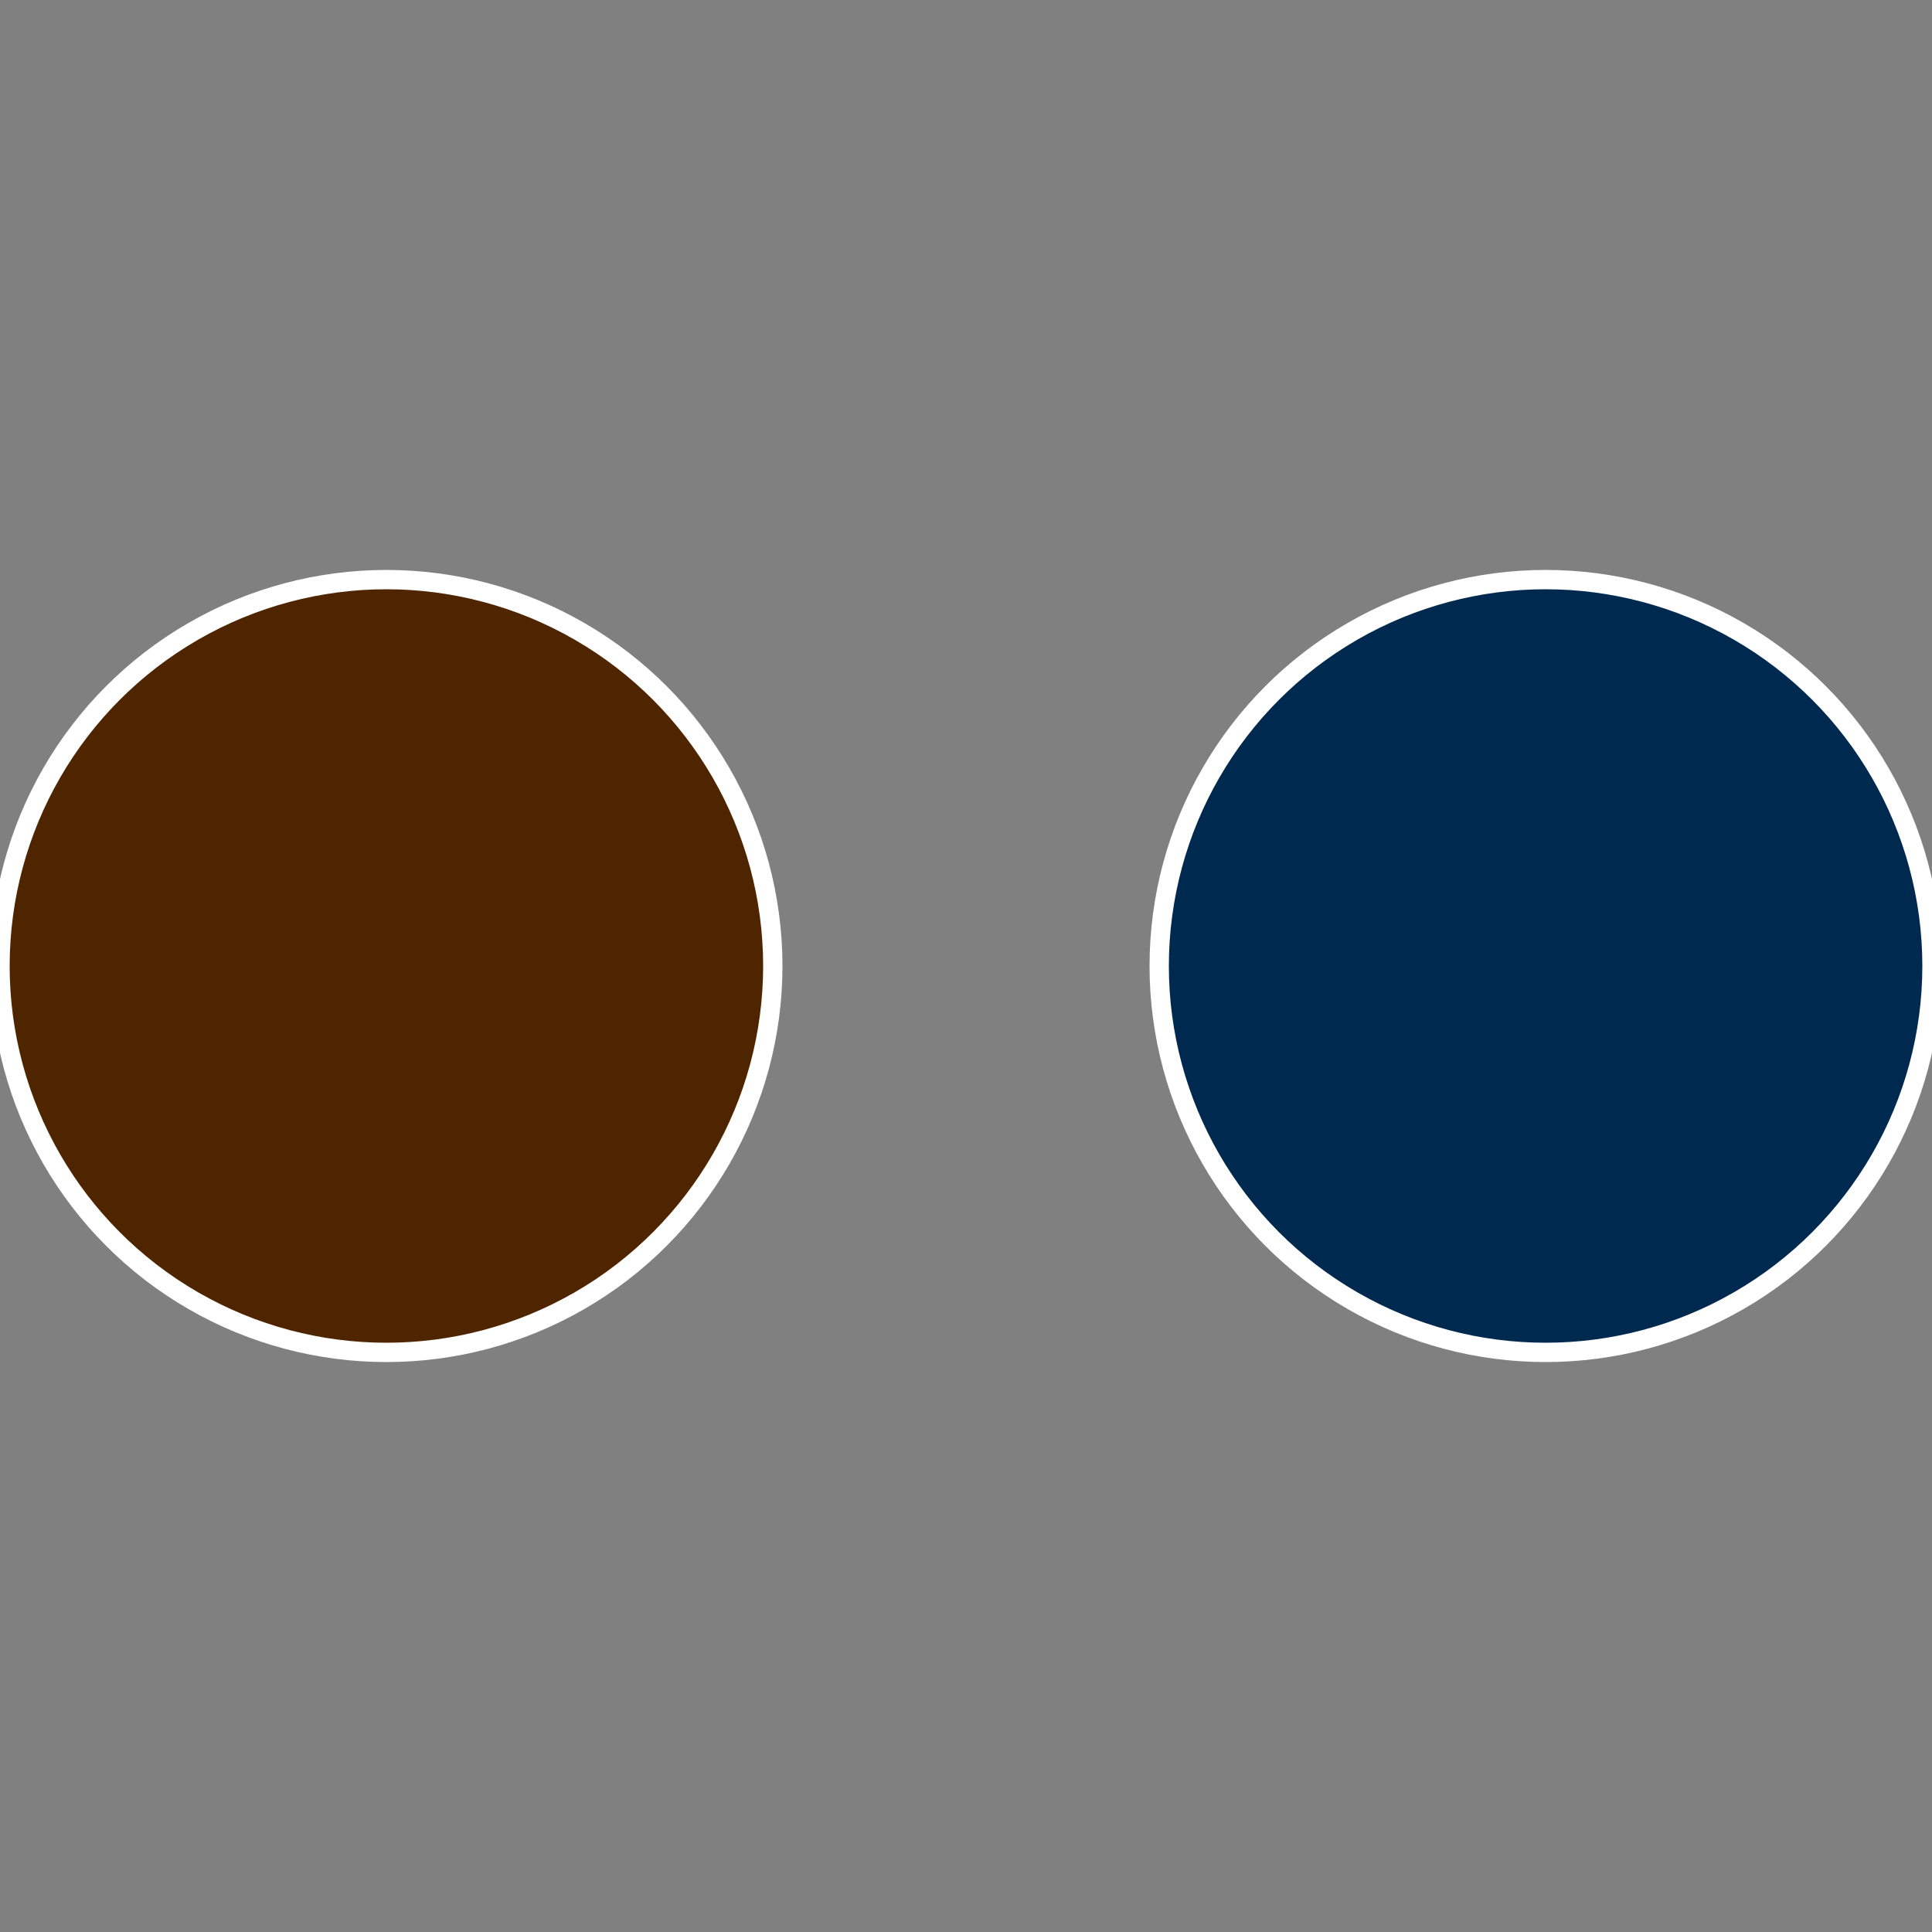
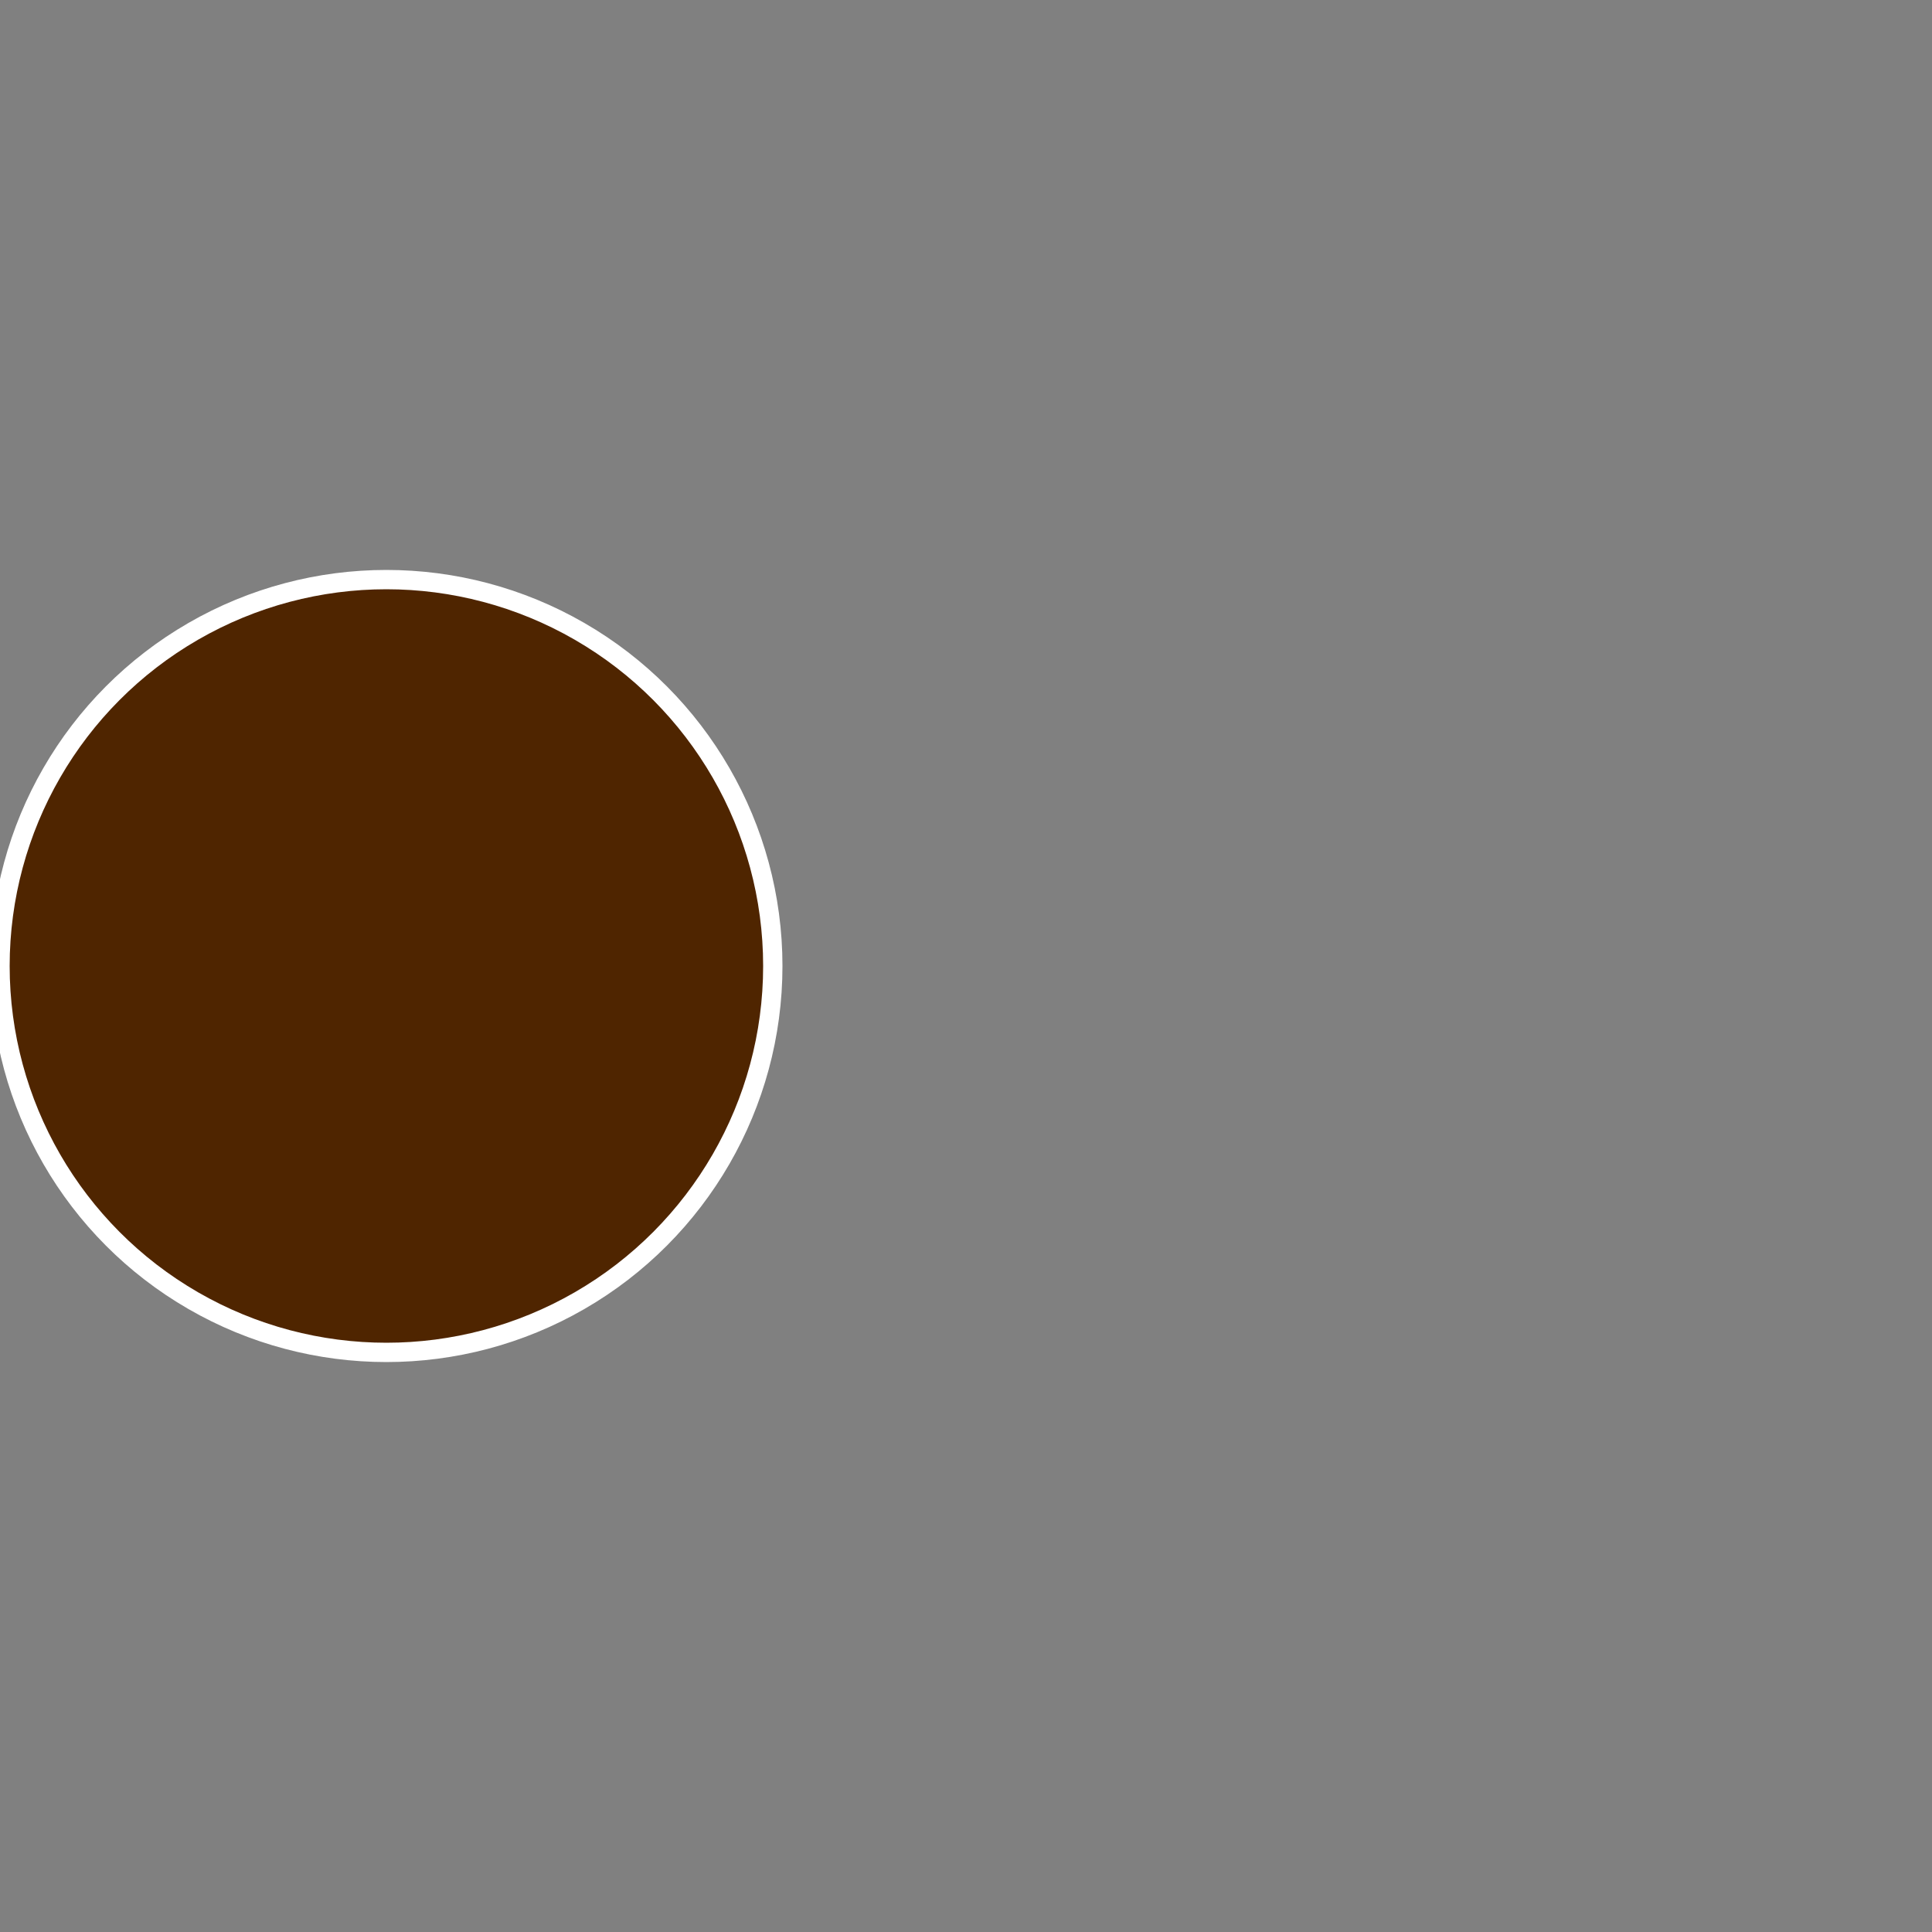
<svg xmlns="http://www.w3.org/2000/svg" width="500" height="500" viewBox="-1 -1 2 2">
  <rect x="-1" y="-1" width="2" height="2" fill="#808080" stroke="none" />
-   <circle cx="0.6" cy="0" r="0.4" fill="#00294f" stroke="#fff" stroke-width="1%" />
  <circle cx="-0.6" cy="7.3478807948841E-17" r="0.4" fill="#4f2500" stroke="#fff" stroke-width="1%" />
</svg>